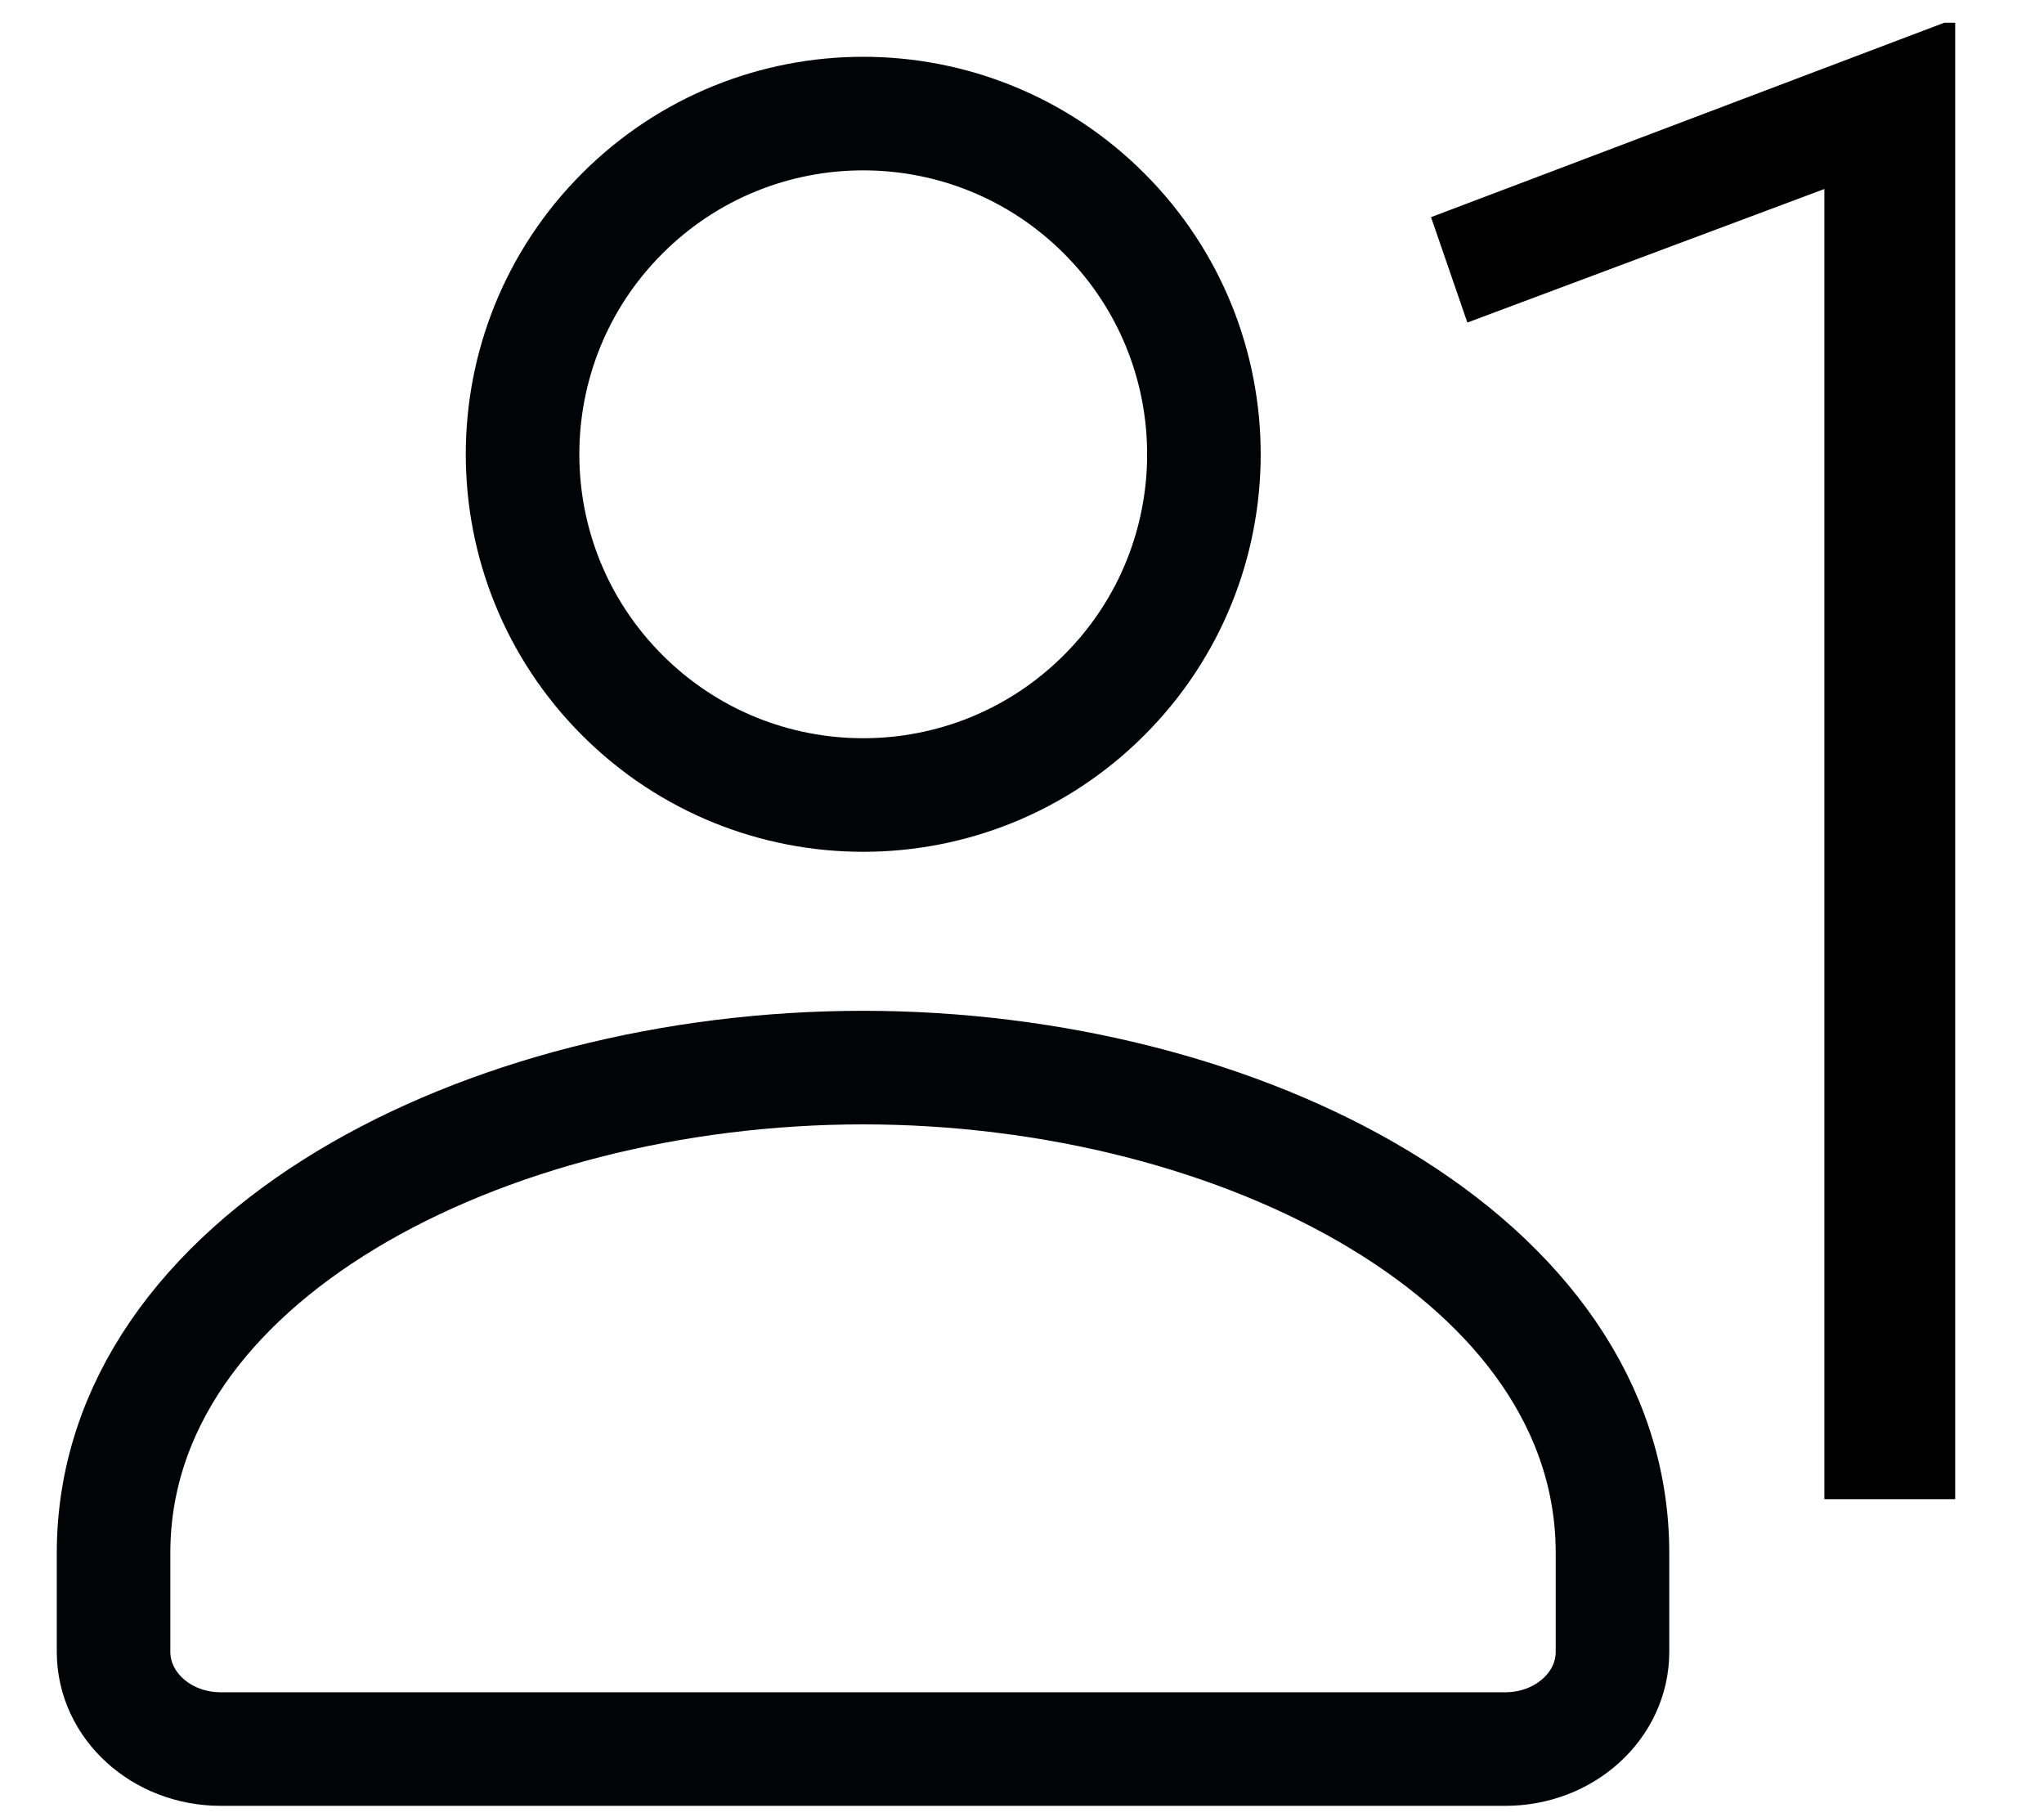
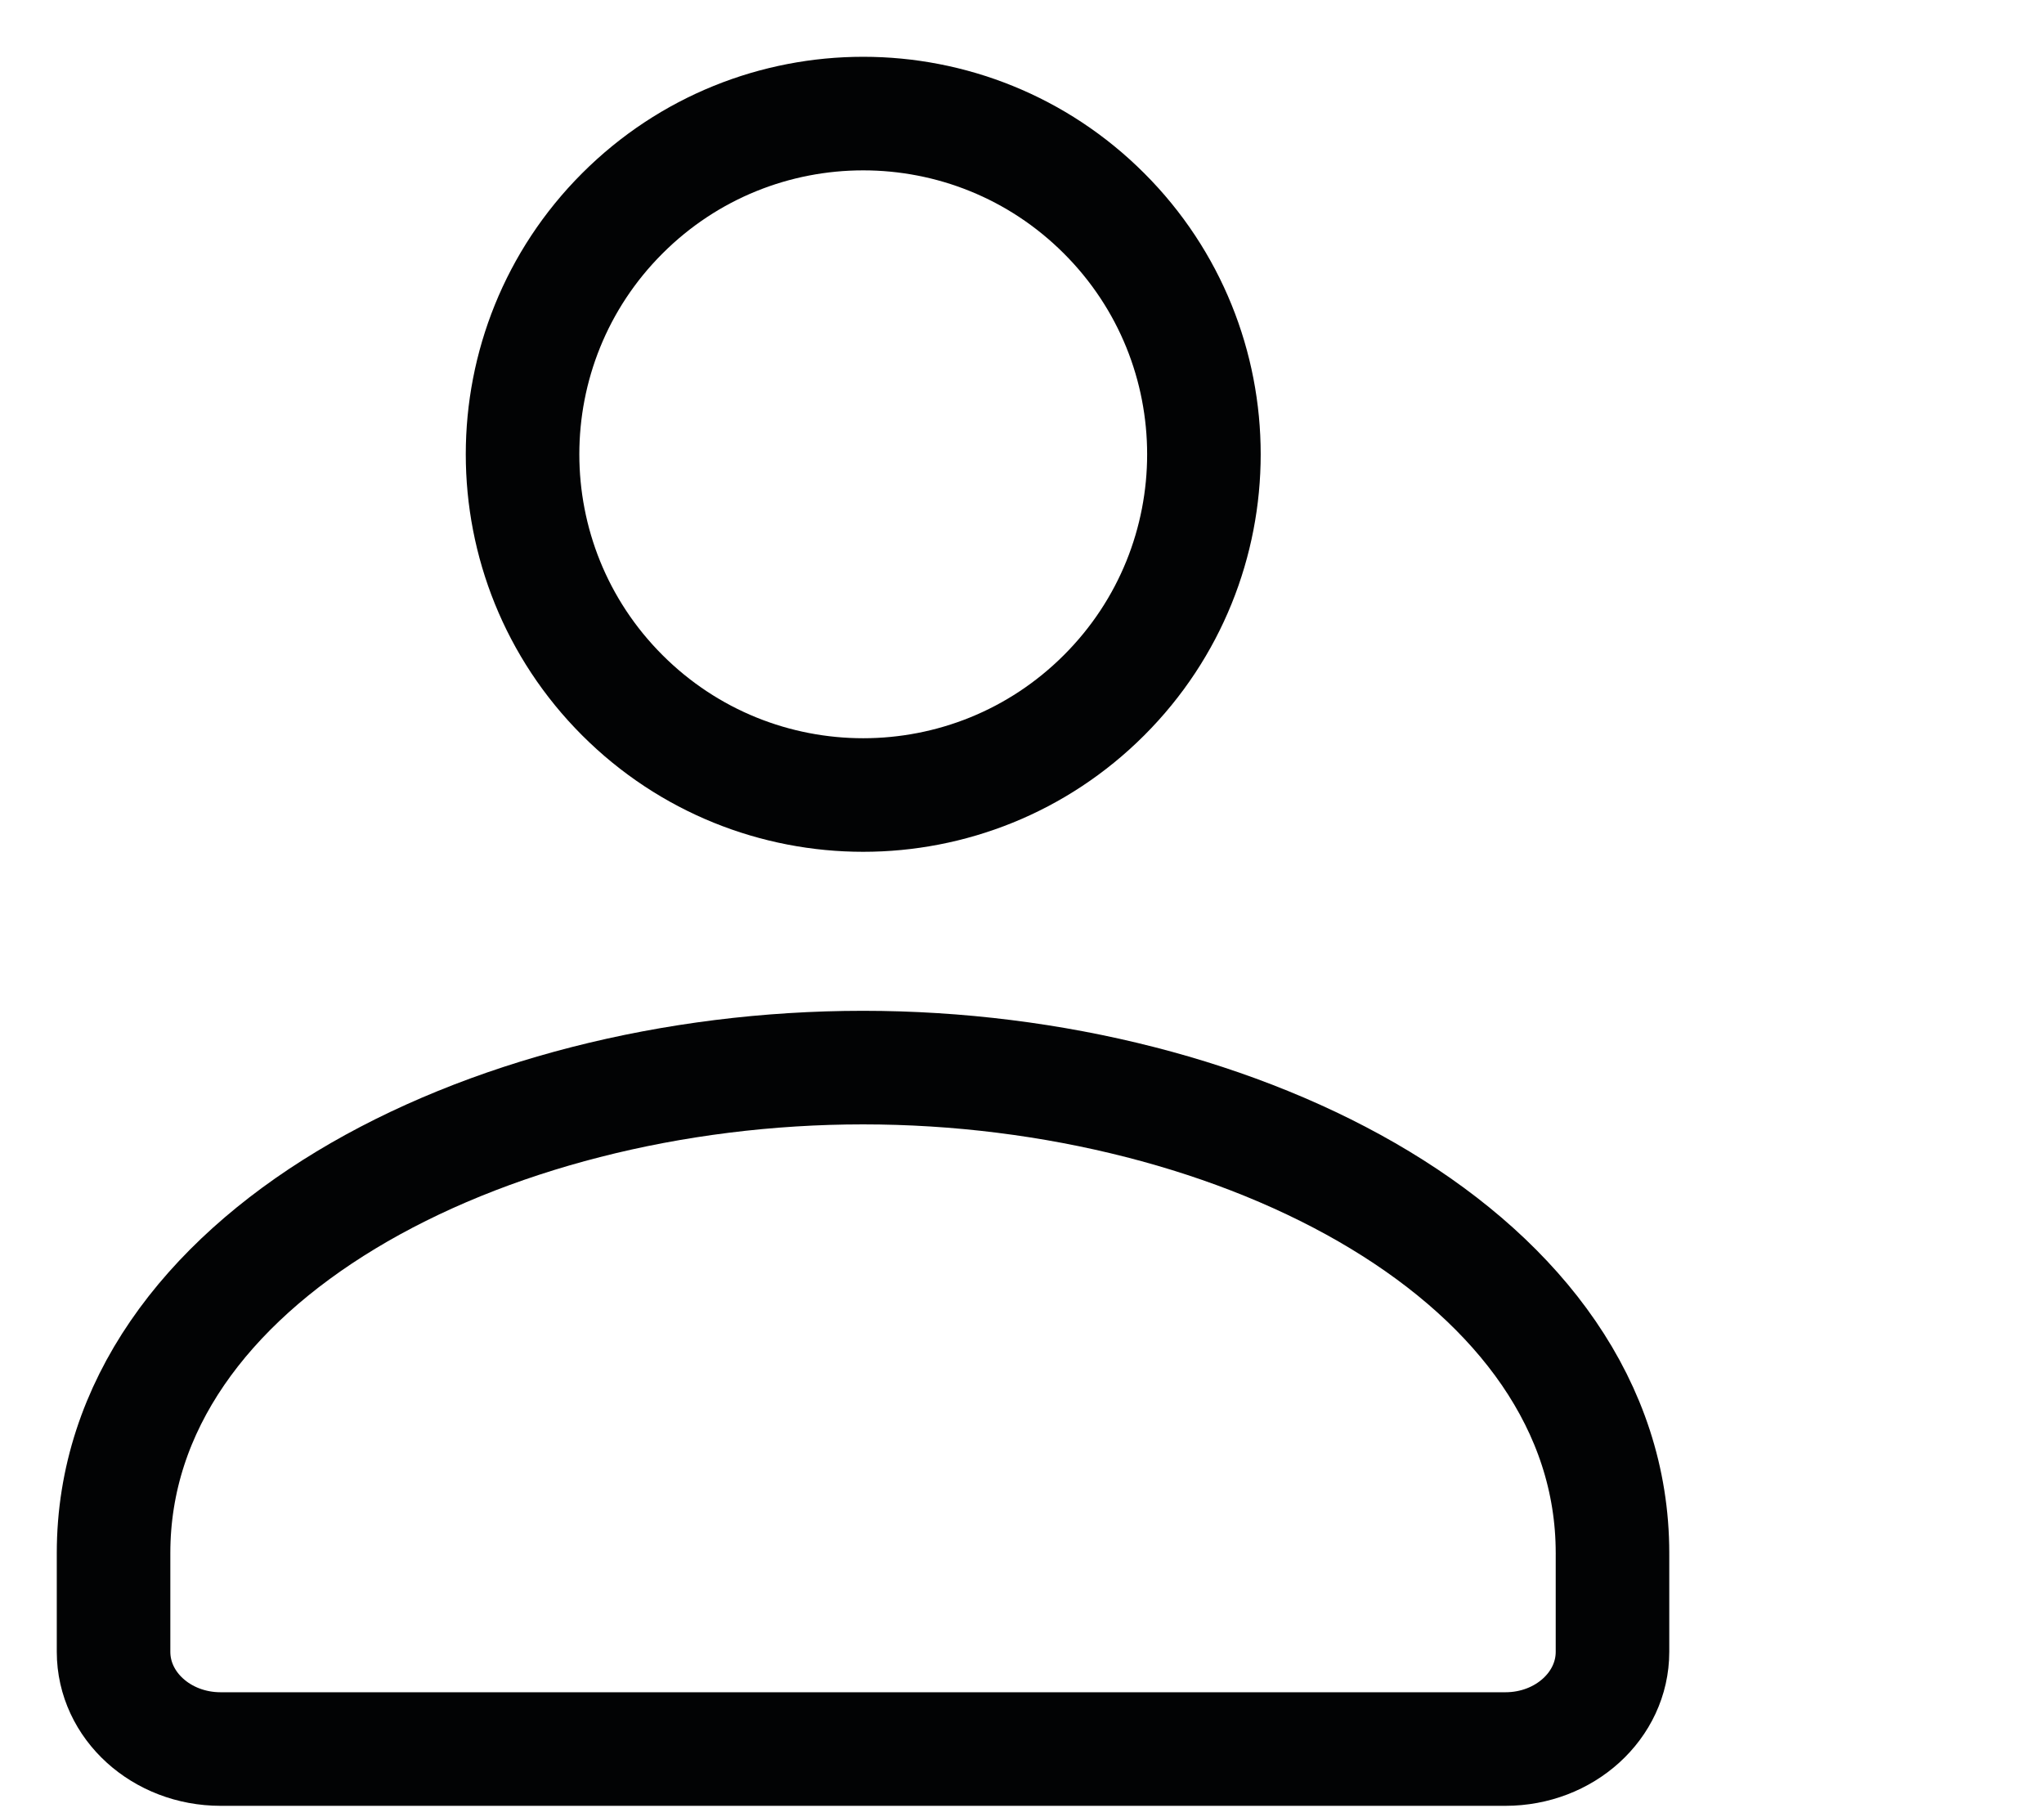
<svg xmlns="http://www.w3.org/2000/svg" width="18" height="16" viewBox="0 0 18 16" fill="none">
  <path d="M14.2 13.688V14.544C14.2 15.017 13.778 15.4 13.257 15.4H1.943C1.422 15.4 1 15.017 1 14.544V13.688V13.674C1 11.084 4.26 9.4 7.6 9.4C10.94 9.4 14.2 11.085 14.2 13.674" stroke="#020304" stroke-linecap="round" stroke-linejoin="round" />
  <path d="M9.723 1.879C10.895 3.05 10.895 4.95 9.723 6.121C8.551 7.293 6.652 7.293 5.48 6.121C4.309 4.95 4.309 3.05 5.48 1.879C6.652 0.707 8.551 0.707 9.723 1.879Z" stroke="#020304" stroke-linecap="round" stroke-linejoin="round" />
-   <path d="M16.066 13.2V1.664L12.922 2.84L12.602 1.912L17.122 0.2H17.218V13.2H16.066Z" fill="black" />
</svg>